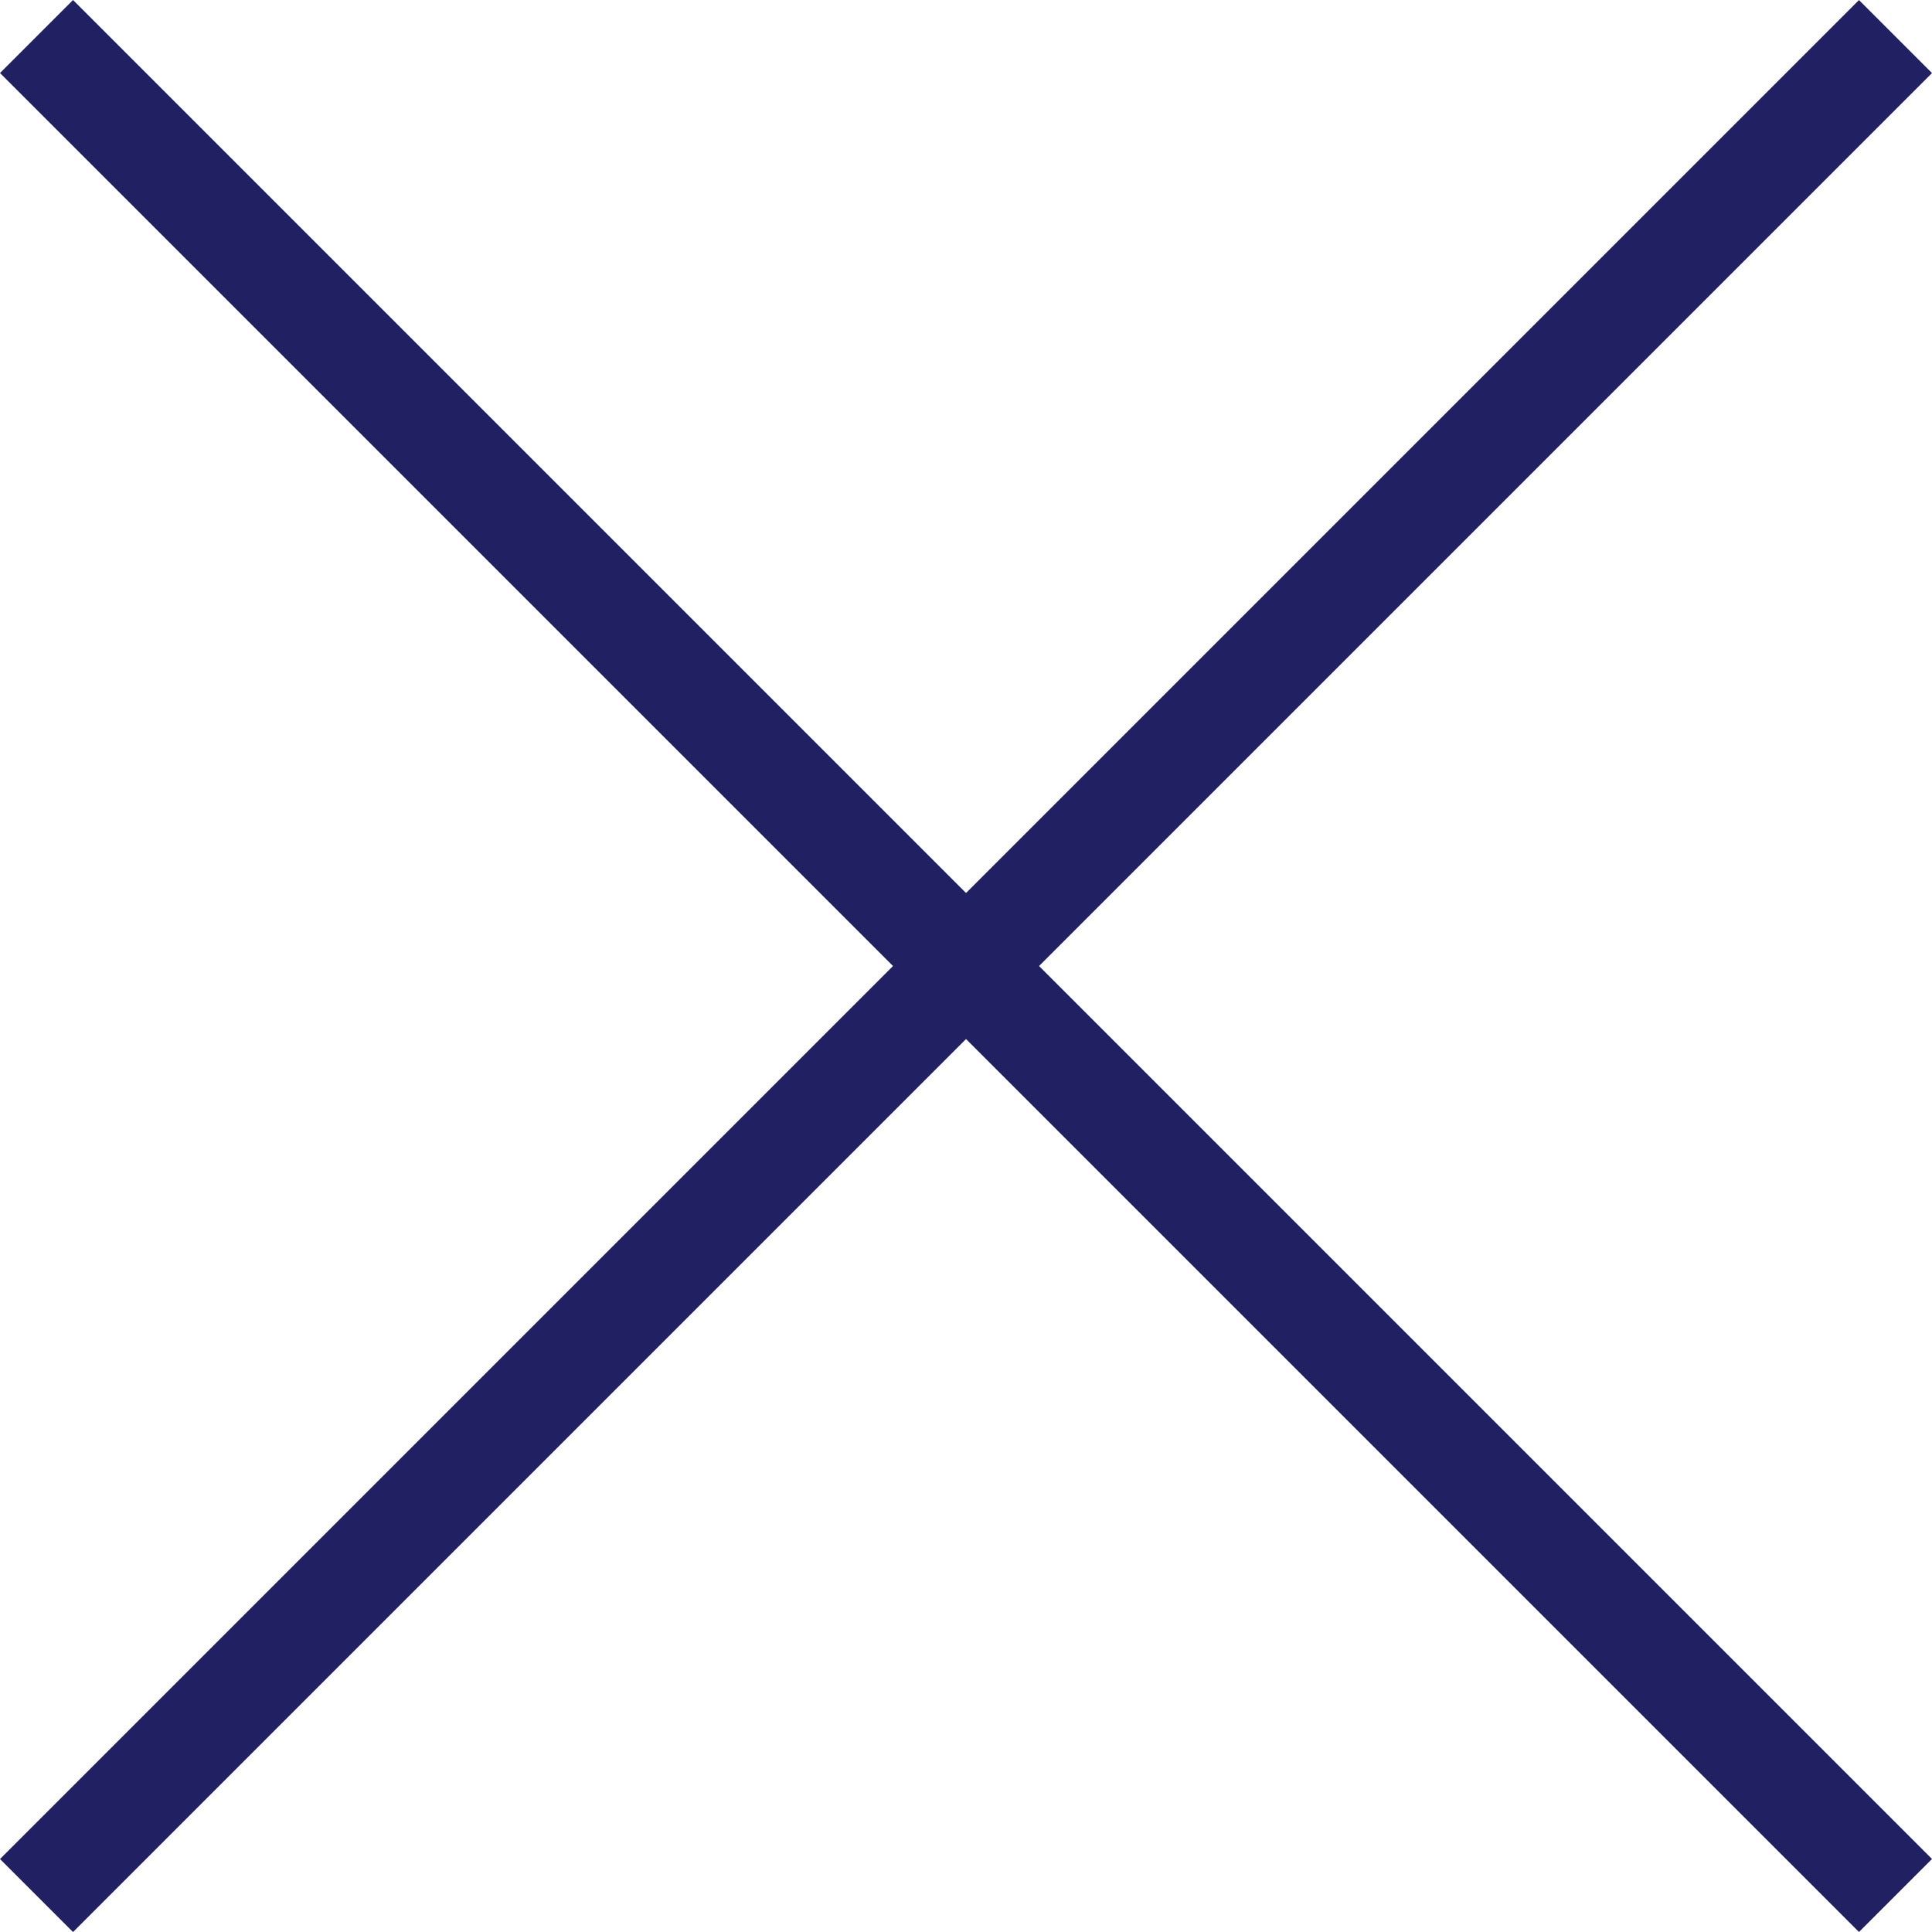
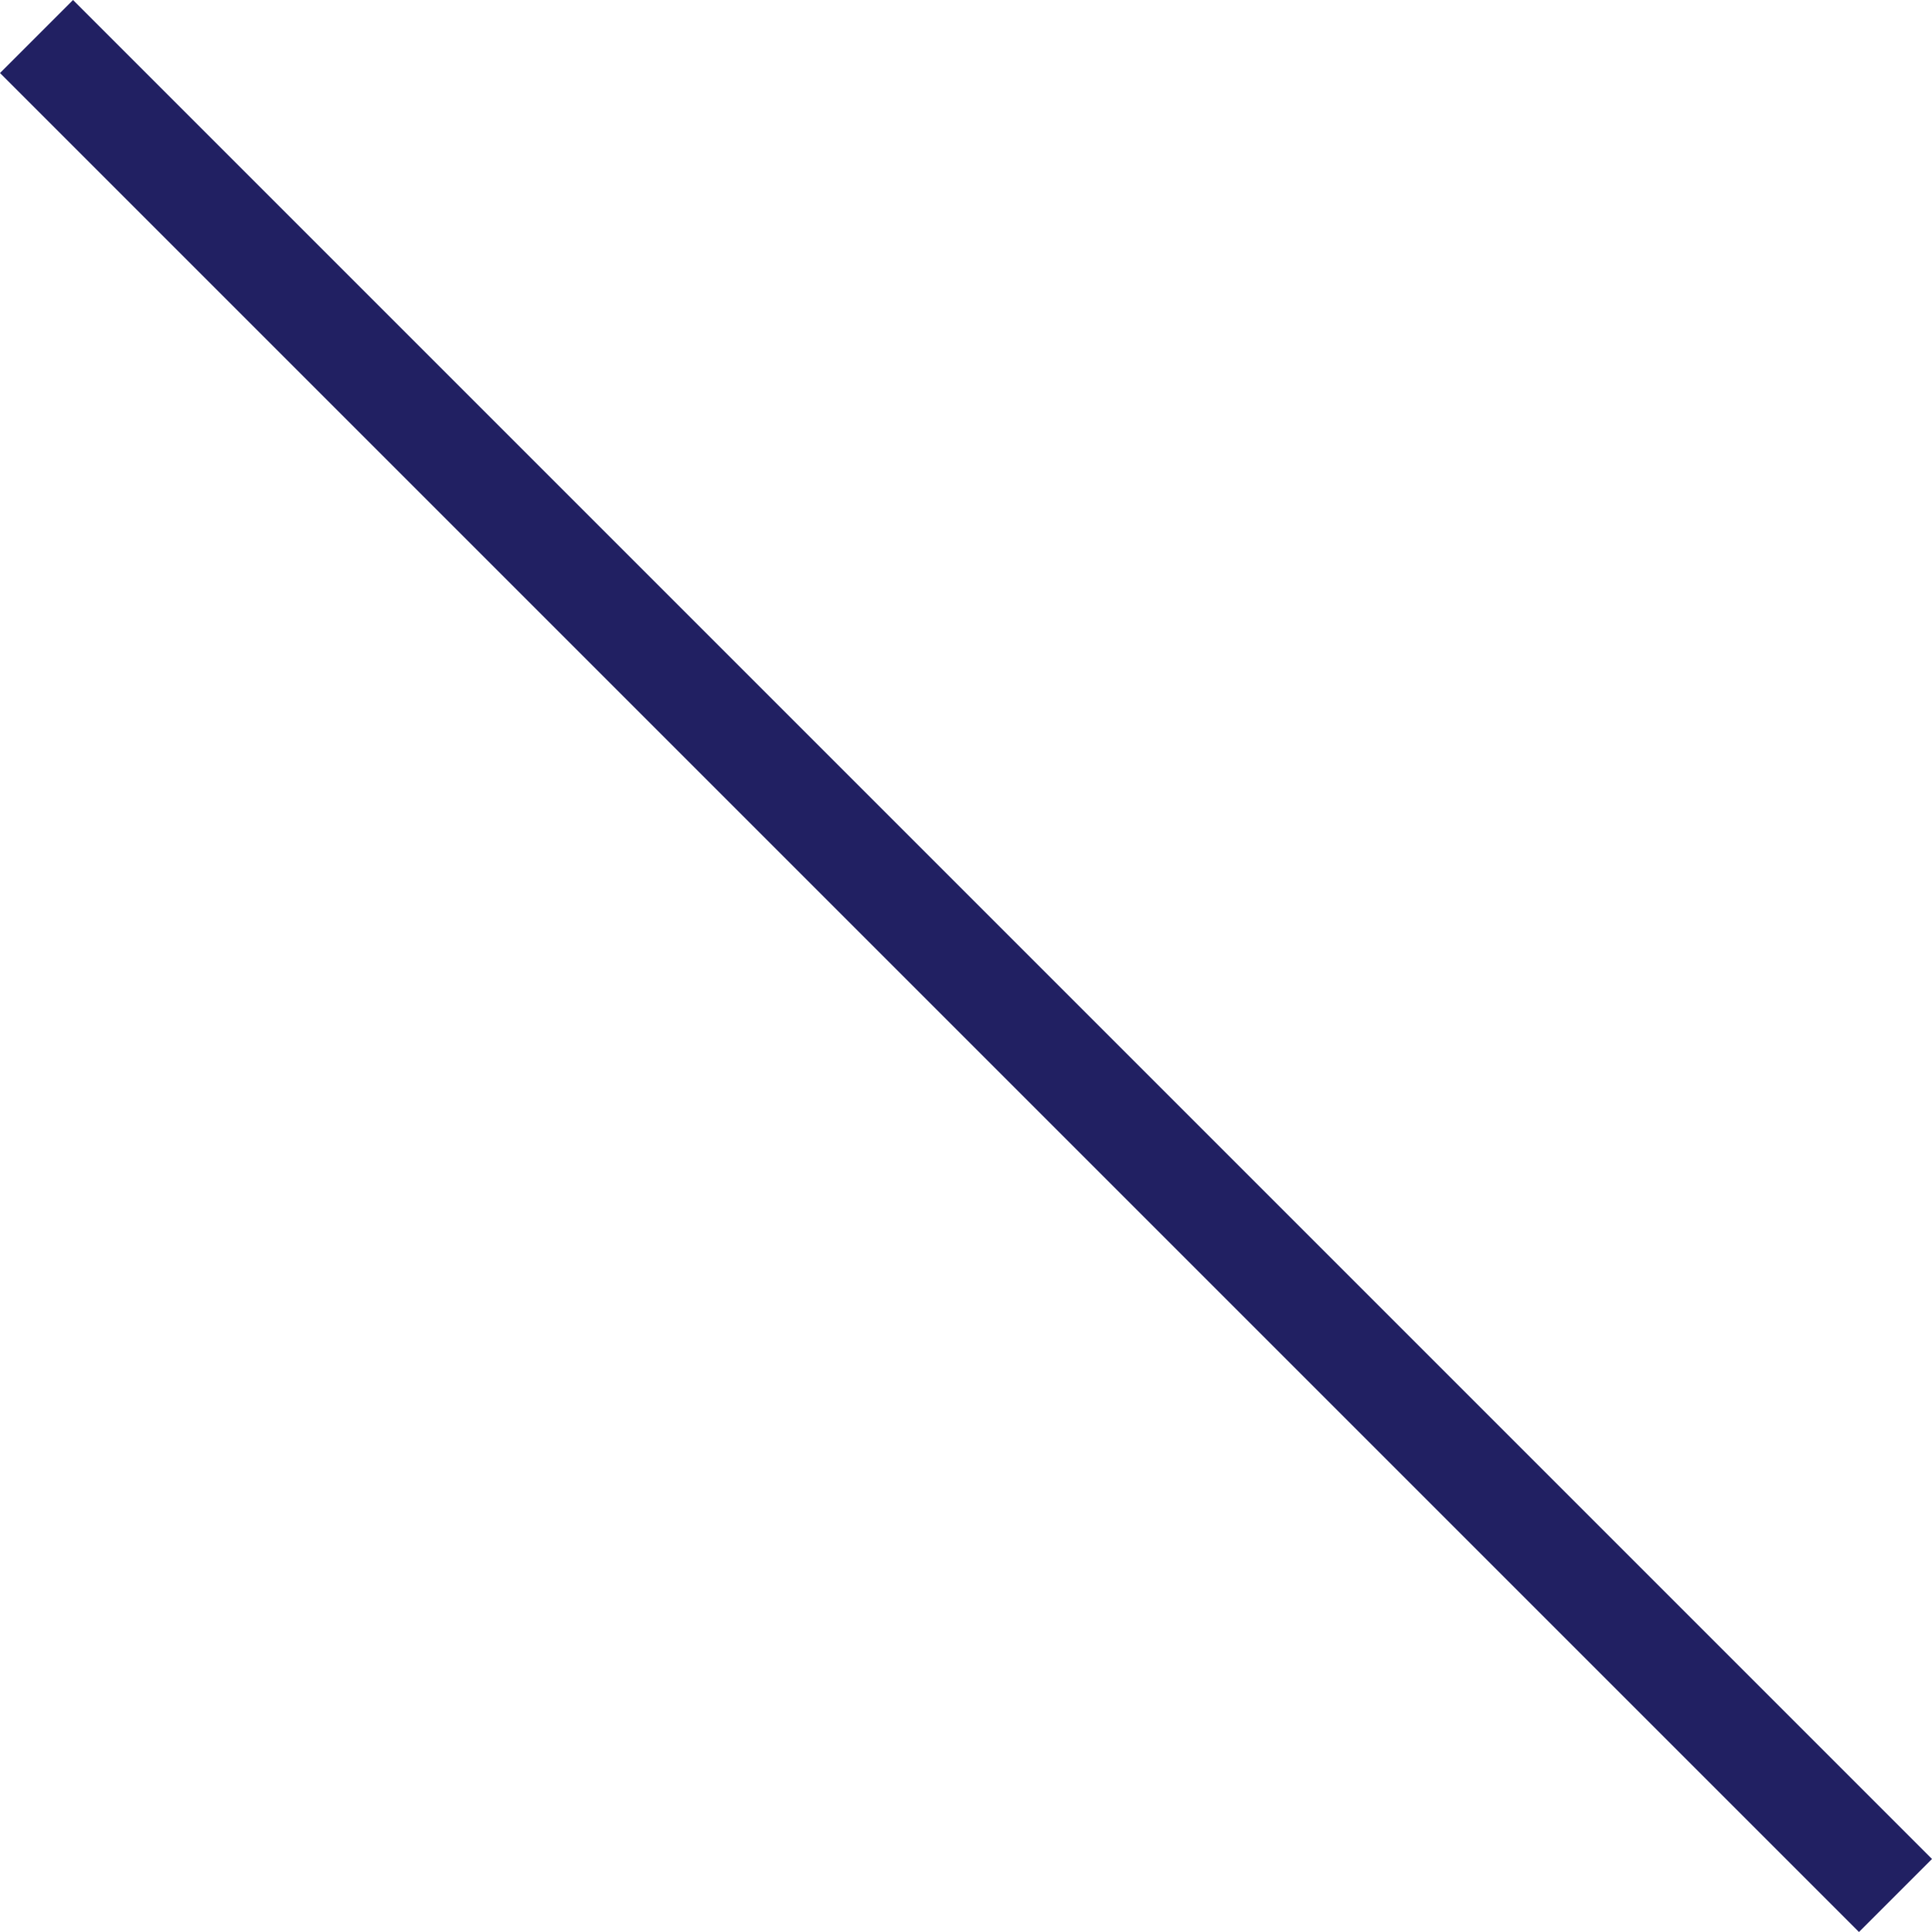
<svg xmlns="http://www.w3.org/2000/svg" width="37.414" height="37.415" viewBox="0 0 37.414 37.415">
  <g id="Group_546" data-name="Group 546" transform="translate(-1273.793 -29.793)">
    <path id="Path_2092" data-name="Path 2092" d="M4652.524,5341.654l36,36" transform="translate(-3378.024 -5311.154)" fill="none" stroke="#212062" stroke-width="2" />
-     <path id="Path_2093" data-name="Path 2093" d="M4652.524,5341.654l36,36" transform="translate(-4067.154 4719.025) rotate(-90)" fill="none" stroke="#212062" stroke-width="2" />
  </g>
</svg>